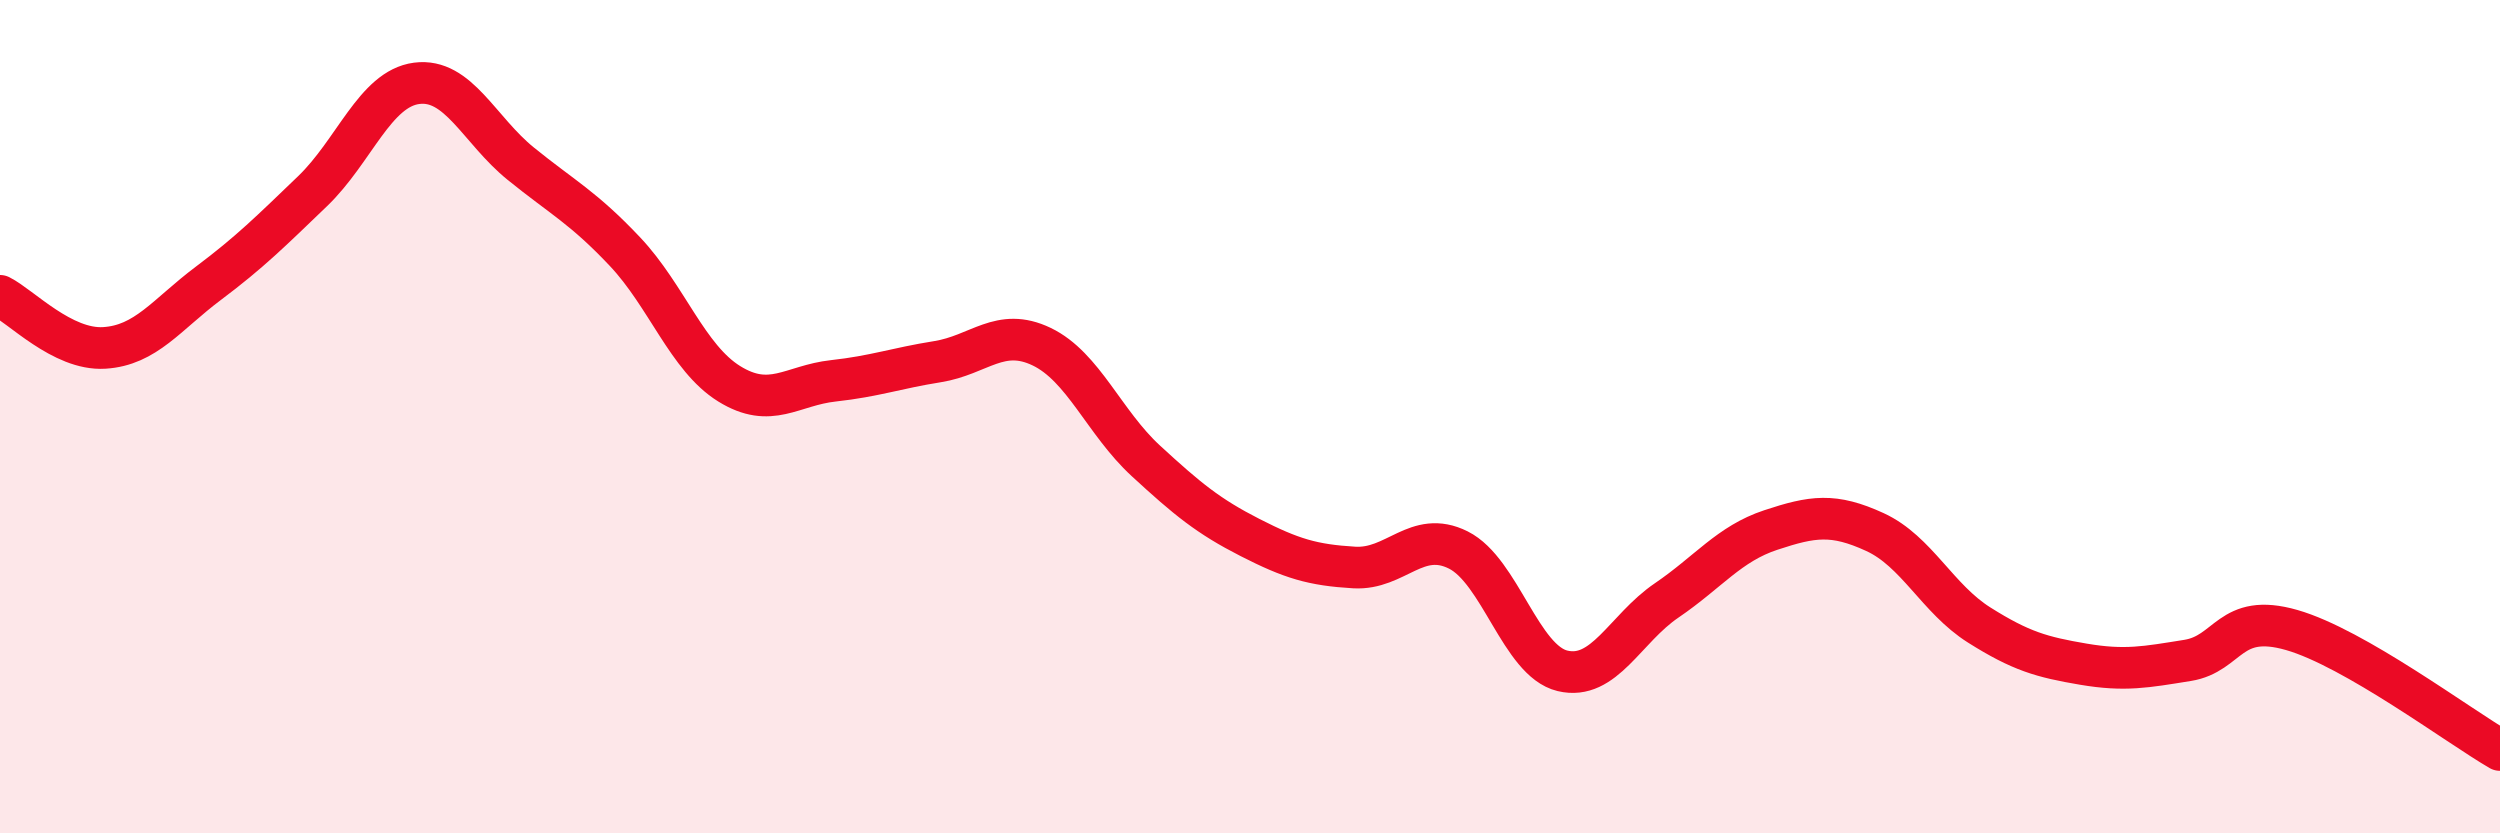
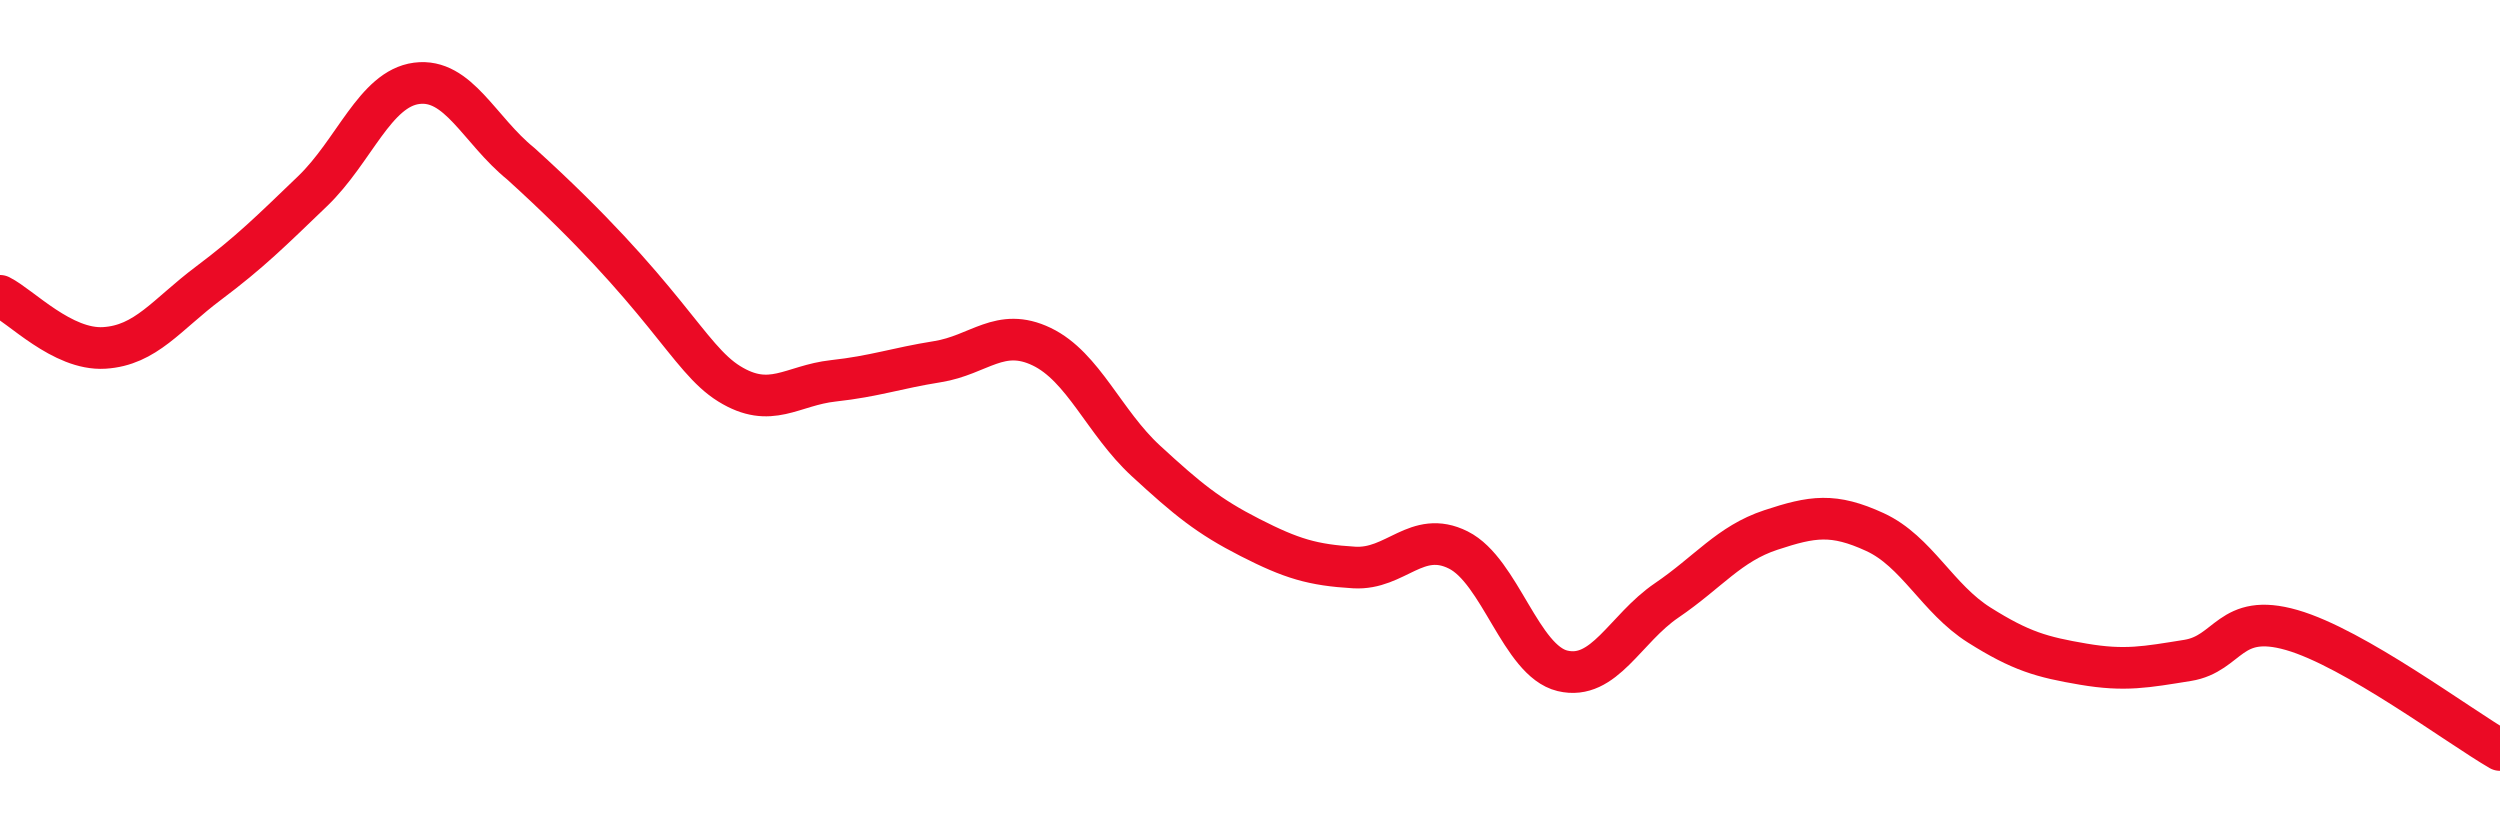
<svg xmlns="http://www.w3.org/2000/svg" width="60" height="20" viewBox="0 0 60 20">
-   <path d="M 0,7.1 C 0.5,7.35 1.5,8.41 2.5,8.35 C 3.5,8.29 4,7.55 5,6.8 C 6,6.05 6.5,5.55 7.5,4.59 C 8.5,3.63 9,2.13 10,2 C 11,1.87 11.5,3.12 12.5,3.93 C 13.5,4.74 14,4.98 15,6.04 C 16,7.1 16.5,8.59 17.5,9.21 C 18.5,9.83 19,9.25 20,9.14 C 21,9.03 21.5,8.84 22.5,8.68 C 23.5,8.52 24,7.84 25,8.32 C 26,8.8 26.5,10.14 27.5,11.06 C 28.5,11.98 29,12.39 30,12.9 C 31,13.41 31.5,13.56 32.5,13.62 C 33.5,13.68 34,12.7 35,13.2 C 36,13.7 36.5,15.86 37.5,16.1 C 38.5,16.34 39,15.09 40,14.41 C 41,13.73 41.5,13.05 42.5,12.72 C 43.5,12.39 44,12.31 45,12.77 C 46,13.23 46.5,14.37 47.5,15 C 48.5,15.63 49,15.77 50,15.94 C 51,16.11 51.5,16.01 52.5,15.85 C 53.5,15.69 53.5,14.69 55,15.12 C 56.5,15.55 59,17.42 60,18L60 20L0 20Z" fill="#EB0A25" opacity="0.1" stroke-linecap="round" stroke-linejoin="round" />
-   <path d="M 0,7.1 C 0.5,7.35 1.5,8.41 2.5,8.35 C 3.5,8.29 4,7.55 5,6.8 C 6,6.05 6.5,5.55 7.5,4.59 C 8.5,3.63 9,2.13 10,2 C 11,1.87 11.5,3.12 12.5,3.93 C 13.5,4.74 14,4.98 15,6.04 C 16,7.1 16.5,8.59 17.5,9.21 C 18.5,9.83 19,9.25 20,9.14 C 21,9.03 21.5,8.84 22.5,8.68 C 23.5,8.52 24,7.84 25,8.32 C 26,8.8 26.5,10.14 27.5,11.06 C 28.5,11.98 29,12.39 30,12.9 C 31,13.41 31.5,13.56 32.5,13.62 C 33.5,13.68 34,12.7 35,13.2 C 36,13.7 36.5,15.86 37.5,16.1 C 38.5,16.34 39,15.09 40,14.41 C 41,13.73 41.5,13.05 42.5,12.72 C 43.5,12.39 44,12.31 45,12.77 C 46,13.23 46.5,14.37 47.5,15 C 48.5,15.63 49,15.77 50,15.94 C 51,16.11 51.5,16.01 52.5,15.85 C 53.5,15.69 53.5,14.69 55,15.12 C 56.5,15.55 59,17.42 60,18" stroke="#EB0A25" stroke-width="1" fill="none" stroke-linecap="round" stroke-linejoin="round" />
+   <path d="M 0,7.1 C 0.5,7.35 1.5,8.41 2.5,8.35 C 3.5,8.29 4,7.55 5,6.8 C 6,6.05 6.5,5.55 7.5,4.59 C 8.5,3.63 9,2.13 10,2 C 11,1.87 11.5,3.12 12.5,3.93 C 16,7.1 16.5,8.59 17.5,9.21 C 18.5,9.83 19,9.25 20,9.14 C 21,9.03 21.5,8.84 22.5,8.68 C 23.5,8.52 24,7.84 25,8.32 C 26,8.8 26.5,10.14 27.5,11.06 C 28.5,11.98 29,12.39 30,12.9 C 31,13.41 31.5,13.56 32.5,13.62 C 33.5,13.68 34,12.7 35,13.2 C 36,13.7 36.5,15.86 37.5,16.1 C 38.5,16.34 39,15.09 40,14.41 C 41,13.73 41.5,13.05 42.5,12.72 C 43.5,12.39 44,12.31 45,12.77 C 46,13.23 46.5,14.37 47.5,15 C 48.5,15.63 49,15.77 50,15.94 C 51,16.11 51.5,16.01 52.5,15.85 C 53.5,15.69 53.5,14.69 55,15.12 C 56.5,15.55 59,17.42 60,18" stroke="#EB0A25" stroke-width="1" fill="none" stroke-linecap="round" stroke-linejoin="round" />
</svg>